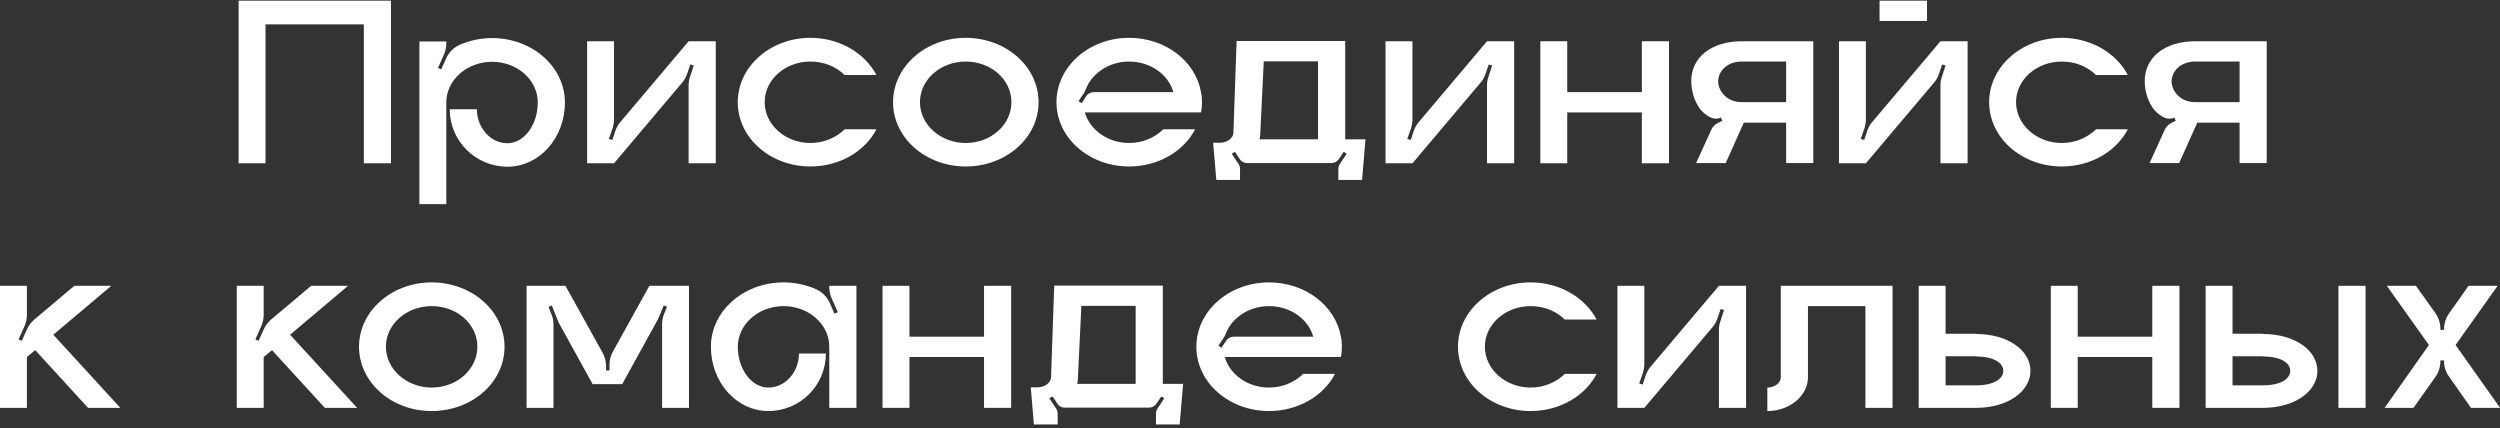
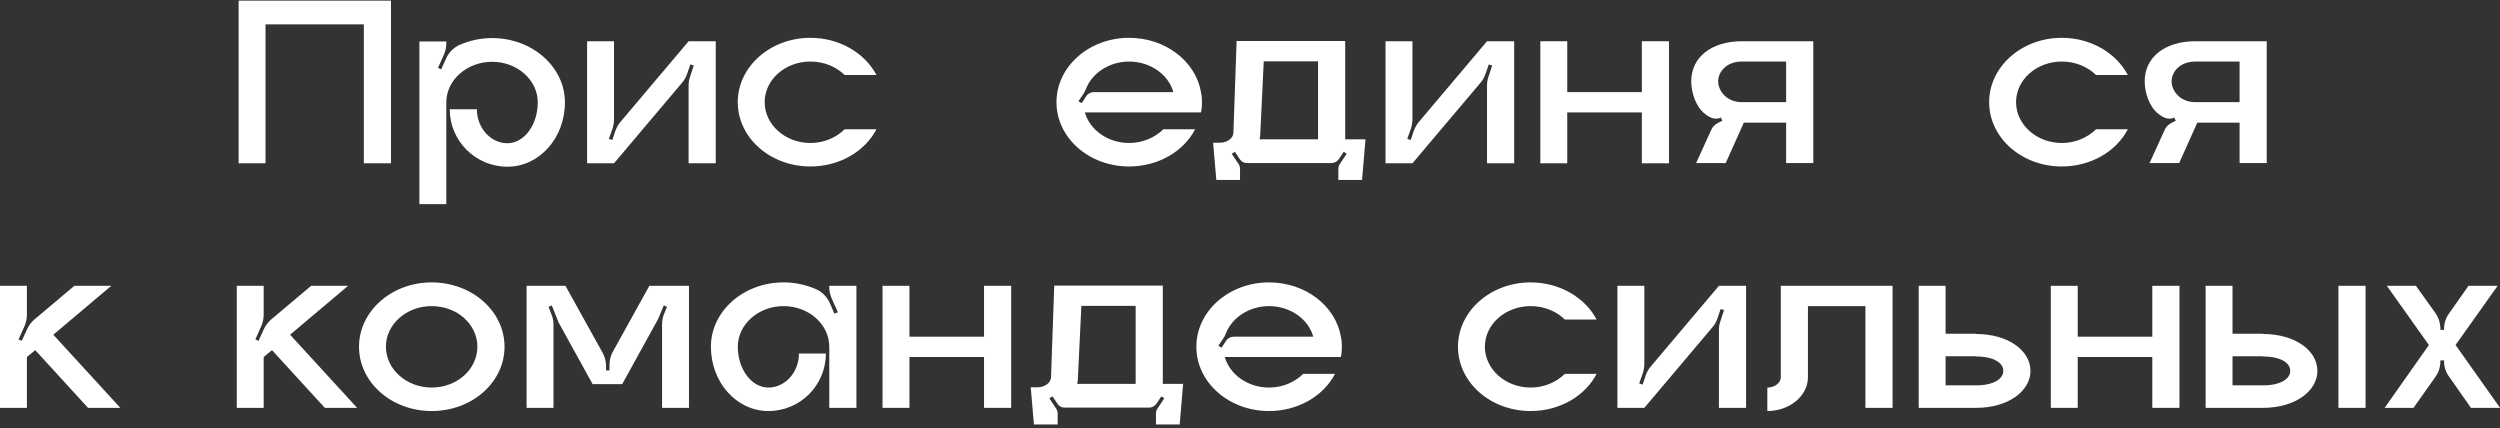
<svg xmlns="http://www.w3.org/2000/svg" width="368" height="63" viewBox="0 0 368 63" fill="none">
  <rect x="0" y="0" width="368" height="63" fill="#333333" stroke="none" />
  <path d="M35.124 0.096H57.552V24.036H53.556V3.588H39.084V24.036H35.124V0.096Z" fill="white" />
  <path d="M72.428 5.604C78.368 5.604 83.156 9.852 83.156 15.072C83.156 20.328 79.376 24.54 74.696 24.54C70.016 24.54 66.2 20.76 66.2 16.08H70.196C70.196 18.816 72.212 21.084 74.696 21.084C77.144 21.084 79.16 18.384 79.16 15.072C79.16 11.796 76.172 9.096 72.428 9.096C68.72 9.096 65.696 11.796 65.696 15.072V30.048H61.736V6.108H65.696V6.36C65.696 6.9 65.588 7.476 65.372 7.98L64.472 9.996L64.94 10.212L65.66 8.628C66.056 7.692 66.812 6.972 67.712 6.576C69.152 5.964 70.736 5.604 72.428 5.604Z" fill="white" />
  <path d="M101.363 6.072H105.359V24.036H101.363V12.552C101.363 12.12 101.435 11.688 101.579 11.292L102.119 9.636L101.615 9.492L101.147 10.86C100.967 11.364 100.751 11.796 100.391 12.192L90.383 24.036H86.423V6.072H90.383V17.556C90.383 17.988 90.311 18.384 90.203 18.816L89.627 20.436L90.131 20.616L90.599 19.212C90.779 18.744 91.031 18.276 91.355 17.916L101.363 6.072Z" fill="white" />
  <path d="M119.291 21.048C121.307 21.048 123.071 20.256 124.331 19.032H129.011C127.319 22.272 123.611 24.504 119.291 24.504C113.387 24.504 108.599 20.292 108.599 15.036C108.599 9.816 113.387 5.568 119.291 5.568C123.611 5.568 127.319 7.836 129.011 11.04H124.331C123.071 9.816 121.307 9.06 119.291 9.06C115.583 9.06 112.559 11.724 112.559 15.036C112.559 18.348 115.583 21.048 119.291 21.048Z" fill="white" />
-   <path d="M142.15 5.568C148.09 5.568 152.878 9.816 152.878 15.036C152.878 20.292 148.09 24.504 142.15 24.504C136.246 24.504 131.458 20.292 131.458 15.036C131.458 9.816 136.246 5.568 142.15 5.568ZM142.15 21.048C145.894 21.048 148.882 18.348 148.882 15.036C148.882 11.724 145.894 9.06 142.15 9.06C138.442 9.06 135.418 11.724 135.418 15.036C135.418 18.348 138.442 21.048 142.15 21.048Z" fill="white" />
  <path d="M176.932 15.036C176.932 15.54 176.896 16.044 176.788 16.548H159.688C160.444 19.14 163.072 21.048 166.204 21.048C168.22 21.048 169.984 20.256 171.244 19.032H175.924C174.232 22.272 170.524 24.504 166.204 24.504C160.3 24.504 155.512 20.292 155.512 15.036C155.512 9.816 160.3 5.568 166.204 5.568C171.568 5.568 175.996 9.024 176.788 13.56C176.896 14.028 176.932 14.532 176.932 15.036ZM161.02 13.56H172.72C172 10.968 169.336 9.06 166.204 9.06C163.288 9.06 160.768 10.752 159.868 13.056C159.76 13.344 159.616 13.632 159.436 13.884L158.752 14.892L159.22 15.18L159.904 14.136C160.156 13.776 160.552 13.56 161.02 13.56Z" fill="white" />
  <path d="M198.013 20.508H201.001L200.497 26.484H197.005V24.864C197.005 24.612 197.077 24.36 197.221 24.144L198.229 22.632L197.797 22.344L197.077 23.424C196.825 23.784 196.429 24 195.997 24H183.541C183.109 24 182.713 23.784 182.497 23.424L181.777 22.344L181.309 22.632L182.317 24.144C182.461 24.36 182.533 24.612 182.533 24.864V26.484H179.041L178.573 21.012H179.545C180.661 21.012 181.561 20.328 181.561 19.5L182.029 6.036H198.013V20.508ZM194.017 20.508V9.024H186.025L185.521 19.5C185.521 19.824 185.485 20.184 185.413 20.508H194.017Z" fill="white" />
  <path d="M218.89 6.072H222.886V24.036H218.89V12.552C218.89 12.12 218.962 11.688 219.106 11.292L219.646 9.636L219.142 9.492L218.674 10.86C218.494 11.364 218.278 11.796 217.918 12.192L207.91 24.036H203.95V6.072H207.91V17.556C207.91 17.988 207.838 18.384 207.73 18.816L207.154 20.436L207.658 20.616L208.126 19.212C208.306 18.744 208.558 18.276 208.882 17.916L218.89 6.072Z" fill="white" />
  <path d="M241.679 6.072H245.675V24.036H241.679V16.548H230.699V24.036H226.739V6.072H230.699V13.56H241.679V6.072Z" fill="white" />
  <path d="M256.403 6.072H266.915V24H262.919V18.06H256.691L254.027 24H249.671L251.867 19.176C252.047 18.708 252.407 18.348 252.875 18.096L253.523 17.772L253.307 17.304C252.479 17.7 251.687 17.34 250.931 16.728C249.635 15.72 248.951 13.632 248.951 11.976C248.951 8.376 251.975 6.072 256.403 6.072ZM262.919 15.036V9.06H256.403C254.063 9.06 252.911 10.644 252.911 11.976C252.911 13.272 254.063 15.036 256.403 15.036H262.919Z" fill="white" />
-   <path d="M283.656 3.084H276.672V0.096H283.656V3.084ZM285.636 6.072H289.632V24.036H285.636V12.552C285.636 12.12 285.708 11.688 285.852 11.292L286.392 9.636L285.888 9.492L285.42 10.86C285.24 11.364 285.024 11.796 284.664 12.192L274.656 24.036H270.696V6.072H274.656V17.556C274.656 17.988 274.584 18.384 274.476 18.816L273.9 20.436L274.404 20.616L274.872 19.212C275.052 18.744 275.304 18.276 275.628 17.916L285.636 6.072Z" fill="white" />
  <path d="M303.496 21.048C305.512 21.048 307.276 20.256 308.536 19.032H313.216C311.524 22.272 307.816 24.504 303.496 24.504C297.592 24.504 292.804 20.292 292.804 15.036C292.804 9.816 297.592 5.568 303.496 5.568C307.816 5.568 311.524 7.836 313.216 11.04H308.536C307.276 9.816 305.512 9.06 303.496 9.06C299.788 9.06 296.764 11.724 296.764 15.036C296.764 18.348 299.788 21.048 303.496 21.048Z" fill="white" />
  <path d="M323.151 6.072H333.663V24H329.667V18.06H323.439L320.775 24H316.419L318.615 19.176C318.795 18.708 319.155 18.348 319.623 18.096L320.271 17.772L320.055 17.304C319.227 17.7 318.435 17.34 317.679 16.728C316.383 15.72 315.699 13.632 315.699 11.976C315.699 8.376 318.723 6.072 323.151 6.072ZM329.667 15.036V9.06H323.151C320.811 9.06 319.659 10.644 319.659 11.976C319.659 13.272 320.811 15.036 323.151 15.036H329.667Z" fill="white" />
  <path d="M7.848 49.272L17.712 60.036H12.96L5.184 51.54L3.96 52.548V60.036H0V42.072H3.96V46.32C3.96 46.86 3.852 47.4 3.636 47.94L2.736 49.956L3.204 50.172L3.96 48.516C4.176 47.976 4.572 47.472 5.004 47.076L10.944 42.072H16.38L7.848 49.272Z" fill="white" />
  <path d="M42.702 49.272L52.566 60.036H47.814L40.038 51.54L38.814 52.548V60.036H34.854V42.072H38.814V46.32C38.814 46.86 38.706 47.4 38.49 47.94L37.59 49.956L38.058 50.172L38.814 48.516C39.03 47.976 39.426 47.472 39.858 47.076L45.798 42.072H51.234L42.702 49.272Z" fill="white" />
  <path d="M63.539 41.568C69.479 41.568 74.267 45.816 74.267 51.036C74.267 56.292 69.479 60.504 63.539 60.504C57.635 60.504 52.847 56.292 52.847 51.036C52.847 45.816 57.635 41.568 63.539 41.568ZM63.539 57.048C67.283 57.048 70.271 54.348 70.271 51.036C70.271 47.724 67.283 45.06 63.539 45.06C59.831 45.06 56.807 47.724 56.807 51.036C56.807 54.348 59.831 57.048 63.539 57.048Z" fill="white" />
  <path d="M95.585 42.072H101.416V60.036H97.457V47.796C97.457 47.292 97.528 46.788 97.709 46.32L98.177 45.168L97.709 44.952L97.025 46.608C96.953 46.788 96.88 46.932 96.808 47.076L91.588 56.544H87.233L82.228 47.472L81.221 44.952L80.752 45.168L81.184 46.32C81.4 46.788 81.472 47.292 81.472 47.796V60.036H77.513V42.072H83.237L88.709 51.936C89.032 52.548 89.213 53.196 89.213 53.88V54.528H89.716V53.7C89.716 53.016 89.897 52.332 90.221 51.756L95.585 42.072Z" fill="white" />
  <path d="M122.07 42.072H126.066V60.036H122.07V51.036C122.07 47.76 119.082 45.06 115.338 45.06C111.63 45.06 108.606 47.76 108.606 51.036C108.606 54.348 110.622 57.048 113.106 57.048C115.59 57.048 117.606 54.78 117.606 52.044H121.566C121.566 56.724 117.786 60.504 113.106 60.504C108.426 60.504 104.646 56.292 104.646 51.036C104.646 45.816 109.434 41.568 115.338 41.568C117.03 41.568 118.65 41.928 120.054 42.54C120.99 42.936 121.71 43.656 122.142 44.592L122.826 46.176L123.33 45.96L122.43 43.944C122.214 43.44 122.07 42.864 122.07 42.324V42.072Z" fill="white" />
  <path d="M144.849 42.072H148.845V60.036H144.849V52.548H133.869V60.036H129.909V42.072H133.869V49.56H144.849V42.072Z" fill="white" />
  <path d="M171.166 56.508H174.154L173.65 62.484H170.158V60.864C170.158 60.612 170.23 60.36 170.374 60.144L171.382 58.632L170.95 58.344L170.23 59.424C169.978 59.784 169.582 60 169.15 60H156.694C156.262 60 155.866 59.784 155.65 59.424L154.93 58.344L154.462 58.632L155.47 60.144C155.614 60.36 155.686 60.612 155.686 60.864V62.484H152.194L151.726 57.012H152.698C153.814 57.012 154.714 56.328 154.714 55.5L155.182 42.036H171.166V56.508ZM167.17 56.508V45.024H159.178L158.674 55.5C158.674 55.824 158.638 56.184 158.566 56.508H167.17Z" fill="white" />
  <path d="M197.524 51.036C197.524 51.54 197.488 52.044 197.38 52.548H180.28C181.036 55.14 183.664 57.048 186.796 57.048C188.812 57.048 190.576 56.256 191.836 55.032H196.516C194.824 58.272 191.116 60.504 186.796 60.504C180.892 60.504 176.104 56.292 176.104 51.036C176.104 45.816 180.892 41.568 186.796 41.568C192.16 41.568 196.588 45.024 197.38 49.56C197.488 50.028 197.524 50.532 197.524 51.036ZM181.612 49.56H193.312C192.592 46.968 189.928 45.06 186.796 45.06C183.88 45.06 181.36 46.752 180.46 49.056C180.352 49.344 180.208 49.632 180.028 49.884L179.344 50.892L179.812 51.18L180.496 50.136C180.748 49.776 181.144 49.56 181.612 49.56Z" fill="white" />
  <path d="M225.307 57.048C227.323 57.048 229.087 56.256 230.347 55.032H235.027C233.335 58.272 229.627 60.504 225.307 60.504C219.403 60.504 214.615 56.292 214.615 51.036C214.615 45.816 219.403 41.568 225.307 41.568C229.627 41.568 233.335 43.836 235.027 47.04H230.347C229.087 45.816 227.323 45.06 225.307 45.06C221.599 45.06 218.575 47.724 218.575 51.036C218.575 54.348 221.599 57.048 225.307 57.048Z" fill="white" />
  <path d="M253.025 42.072H257.021V60.036H253.025V48.552C253.025 48.12 253.097 47.688 253.241 47.292L253.781 45.636L253.277 45.492L252.809 46.86C252.629 47.364 252.413 47.796 252.053 48.192L242.045 60.036H238.085V42.072H242.045V53.556C242.045 53.988 241.973 54.384 241.865 54.816L241.289 56.436L241.793 56.616L242.261 55.212C242.441 54.744 242.693 54.276 243.017 53.916L253.025 42.072Z" fill="white" />
  <path d="M262.133 42.072H278.585V60.036H274.589V45.06H266.129V55.536C266.129 58.272 263.429 60.504 260.153 60.504V57.048C261.233 57.048 262.133 56.364 262.133 55.536V42.072Z" fill="white" />
  <path d="M290.891 49.164C295.571 49.164 298.883 51.576 298.883 54.6C298.883 57.588 295.571 60.036 290.891 60.036H282.431V42.072H286.391V49.128H290.891V49.164ZM290.891 56.724C293.483 56.724 294.887 55.752 294.887 54.6C294.887 53.412 293.483 52.476 290.891 52.476V52.44H286.391V56.724H290.891Z" fill="white" />
  <path d="M316.82 42.072H320.816V60.036H316.82V52.548H305.84V60.036H301.88V42.072H305.84V49.56H316.82V42.072Z" fill="white" />
  <path d="M348.212 60.036H344.216V42.072H348.212V60.036ZM333.128 49.164C337.808 49.164 341.12 51.576 341.12 54.6C341.12 57.588 337.808 60.036 333.128 60.036H324.668V42.072H328.628V49.128H333.128V49.164ZM333.128 56.724C335.72 56.724 337.124 55.752 337.124 54.6C337.124 53.412 335.72 52.476 333.128 52.476V52.44H328.628V56.724H333.128Z" fill="white" />
  <path d="M361.458 50.784L368.01 60.036H363.726L360.522 55.464C360.018 54.816 359.766 53.988 359.766 53.16V53.052H359.226V53.16C359.226 53.988 358.974 54.816 358.506 55.464L355.266 60.036H351.018L357.534 50.784L351.342 42.072H355.626L358.506 46.104C358.974 46.788 359.226 47.616 359.226 48.408V48.552H359.766V48.408C359.766 47.616 360.018 46.788 360.522 46.104L363.366 42.072H367.65L361.458 50.784Z" fill="white" />
</svg>